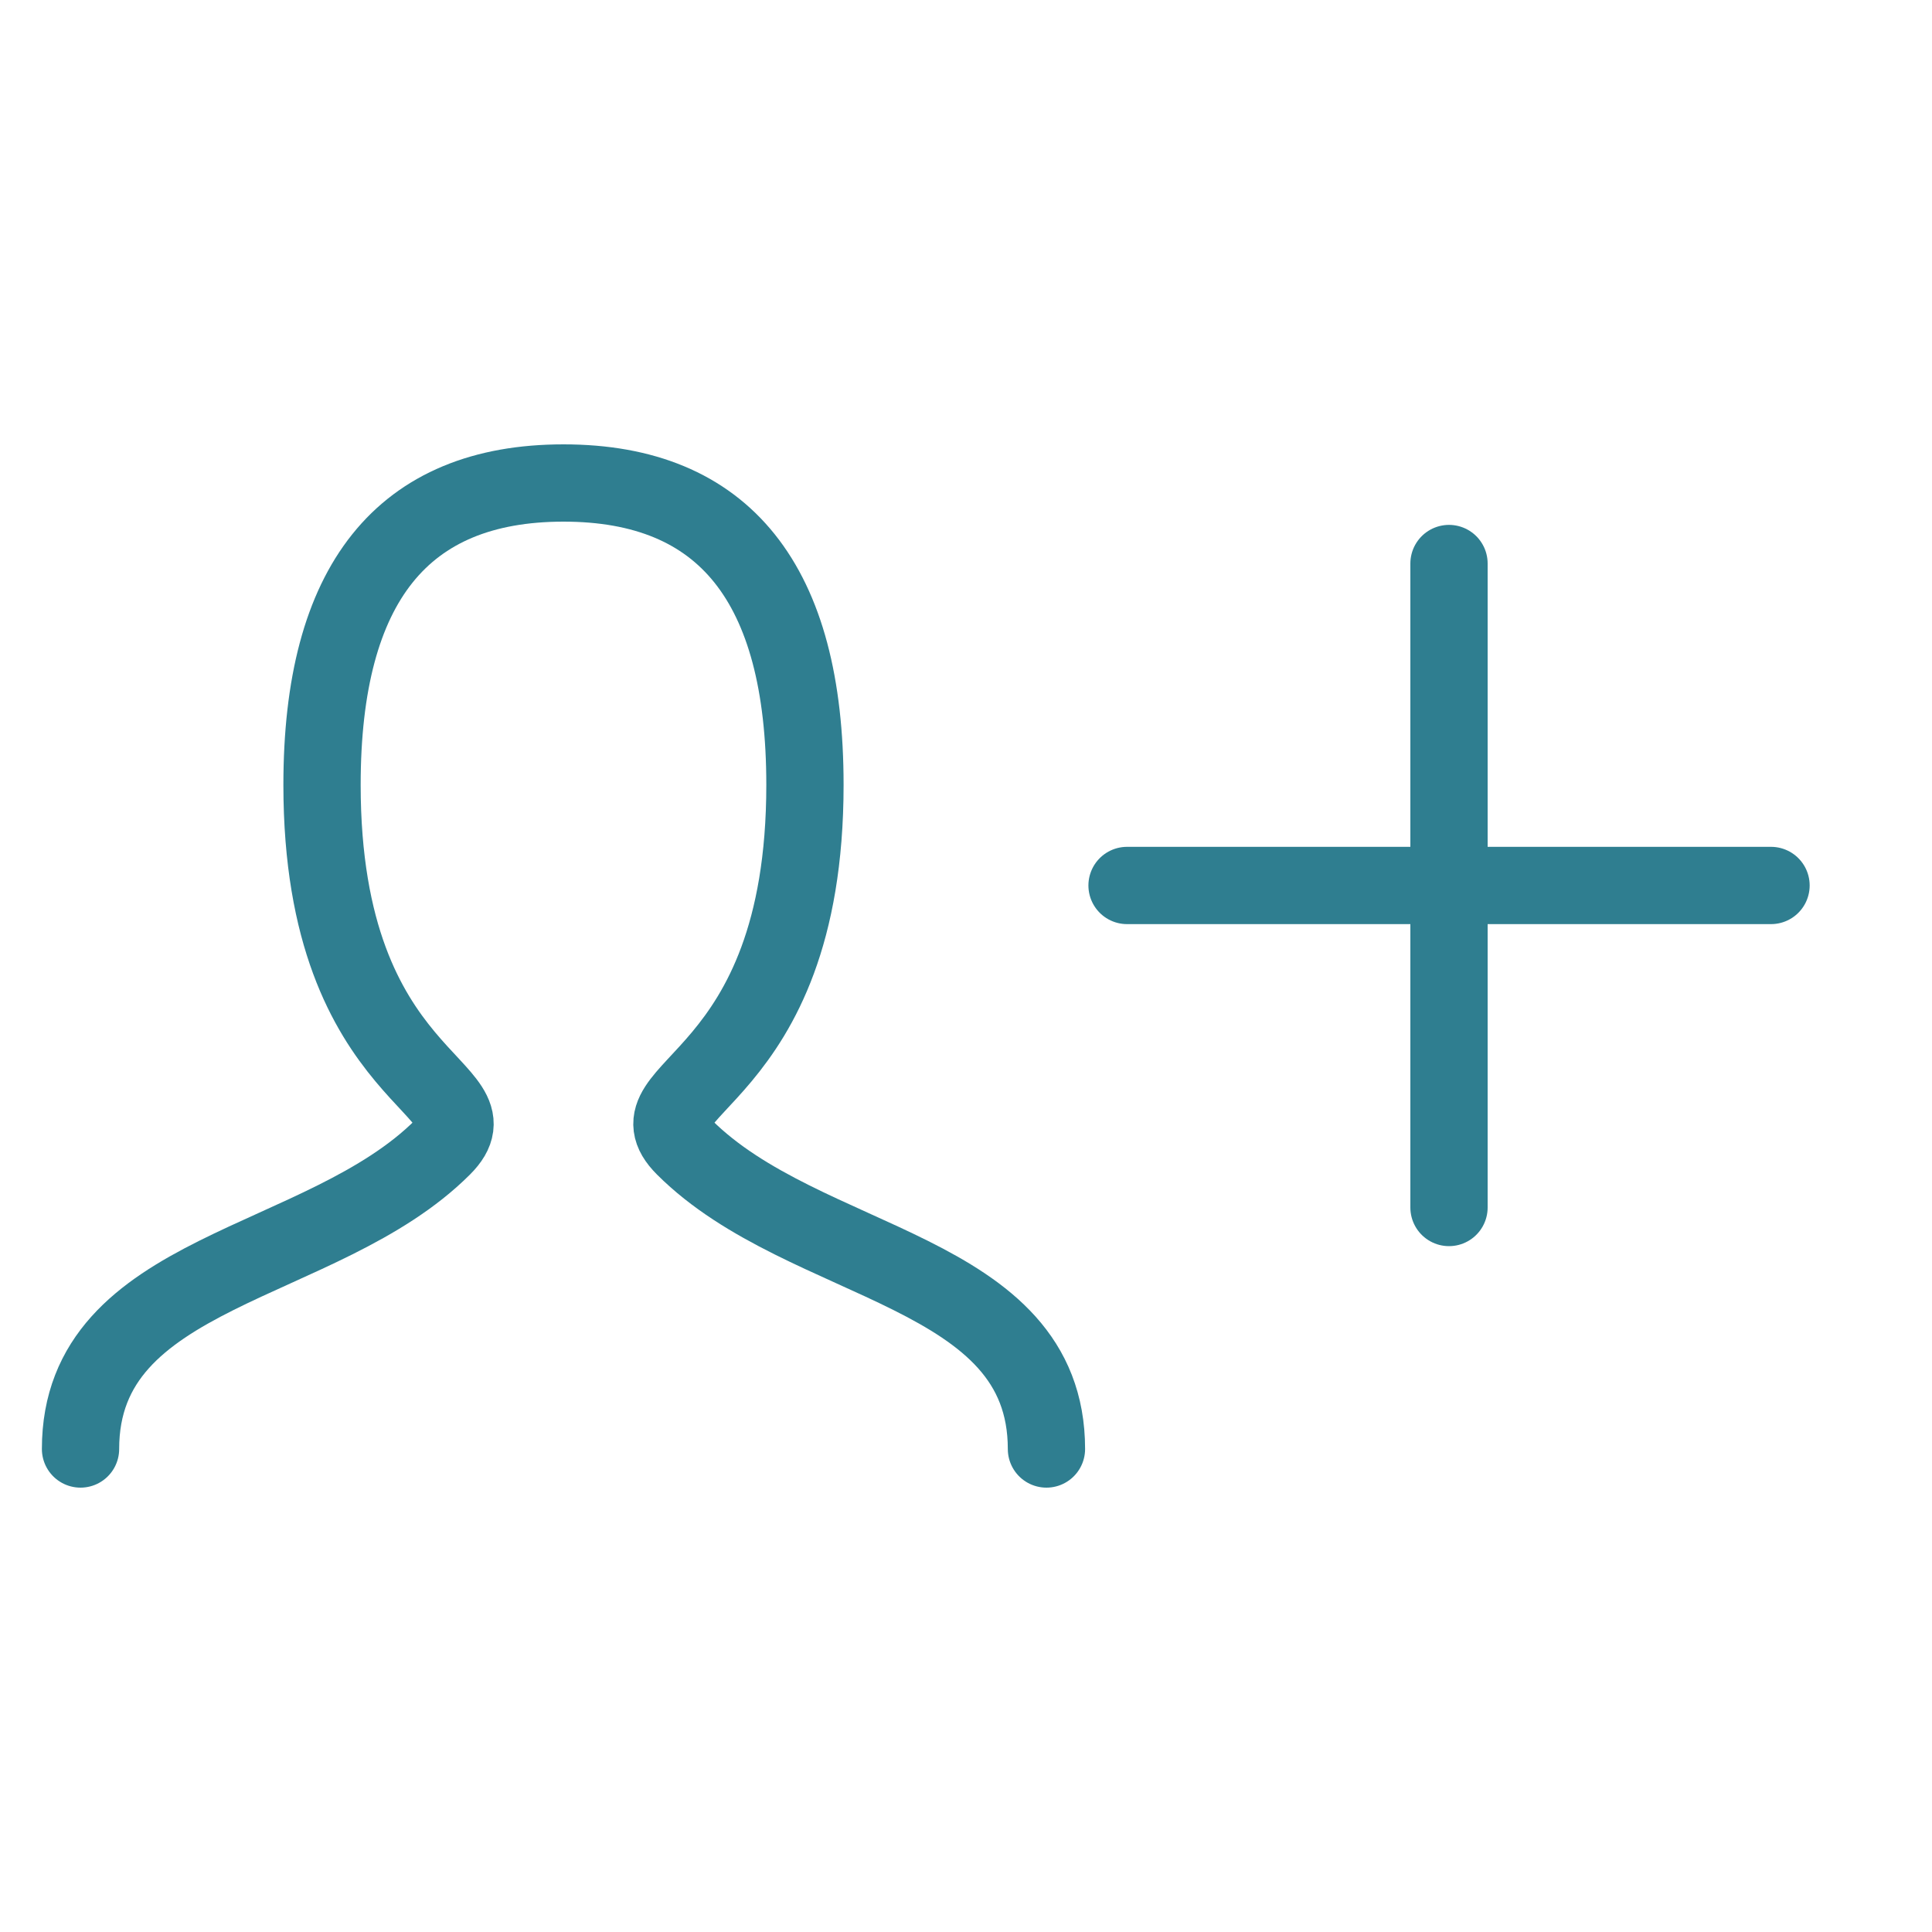
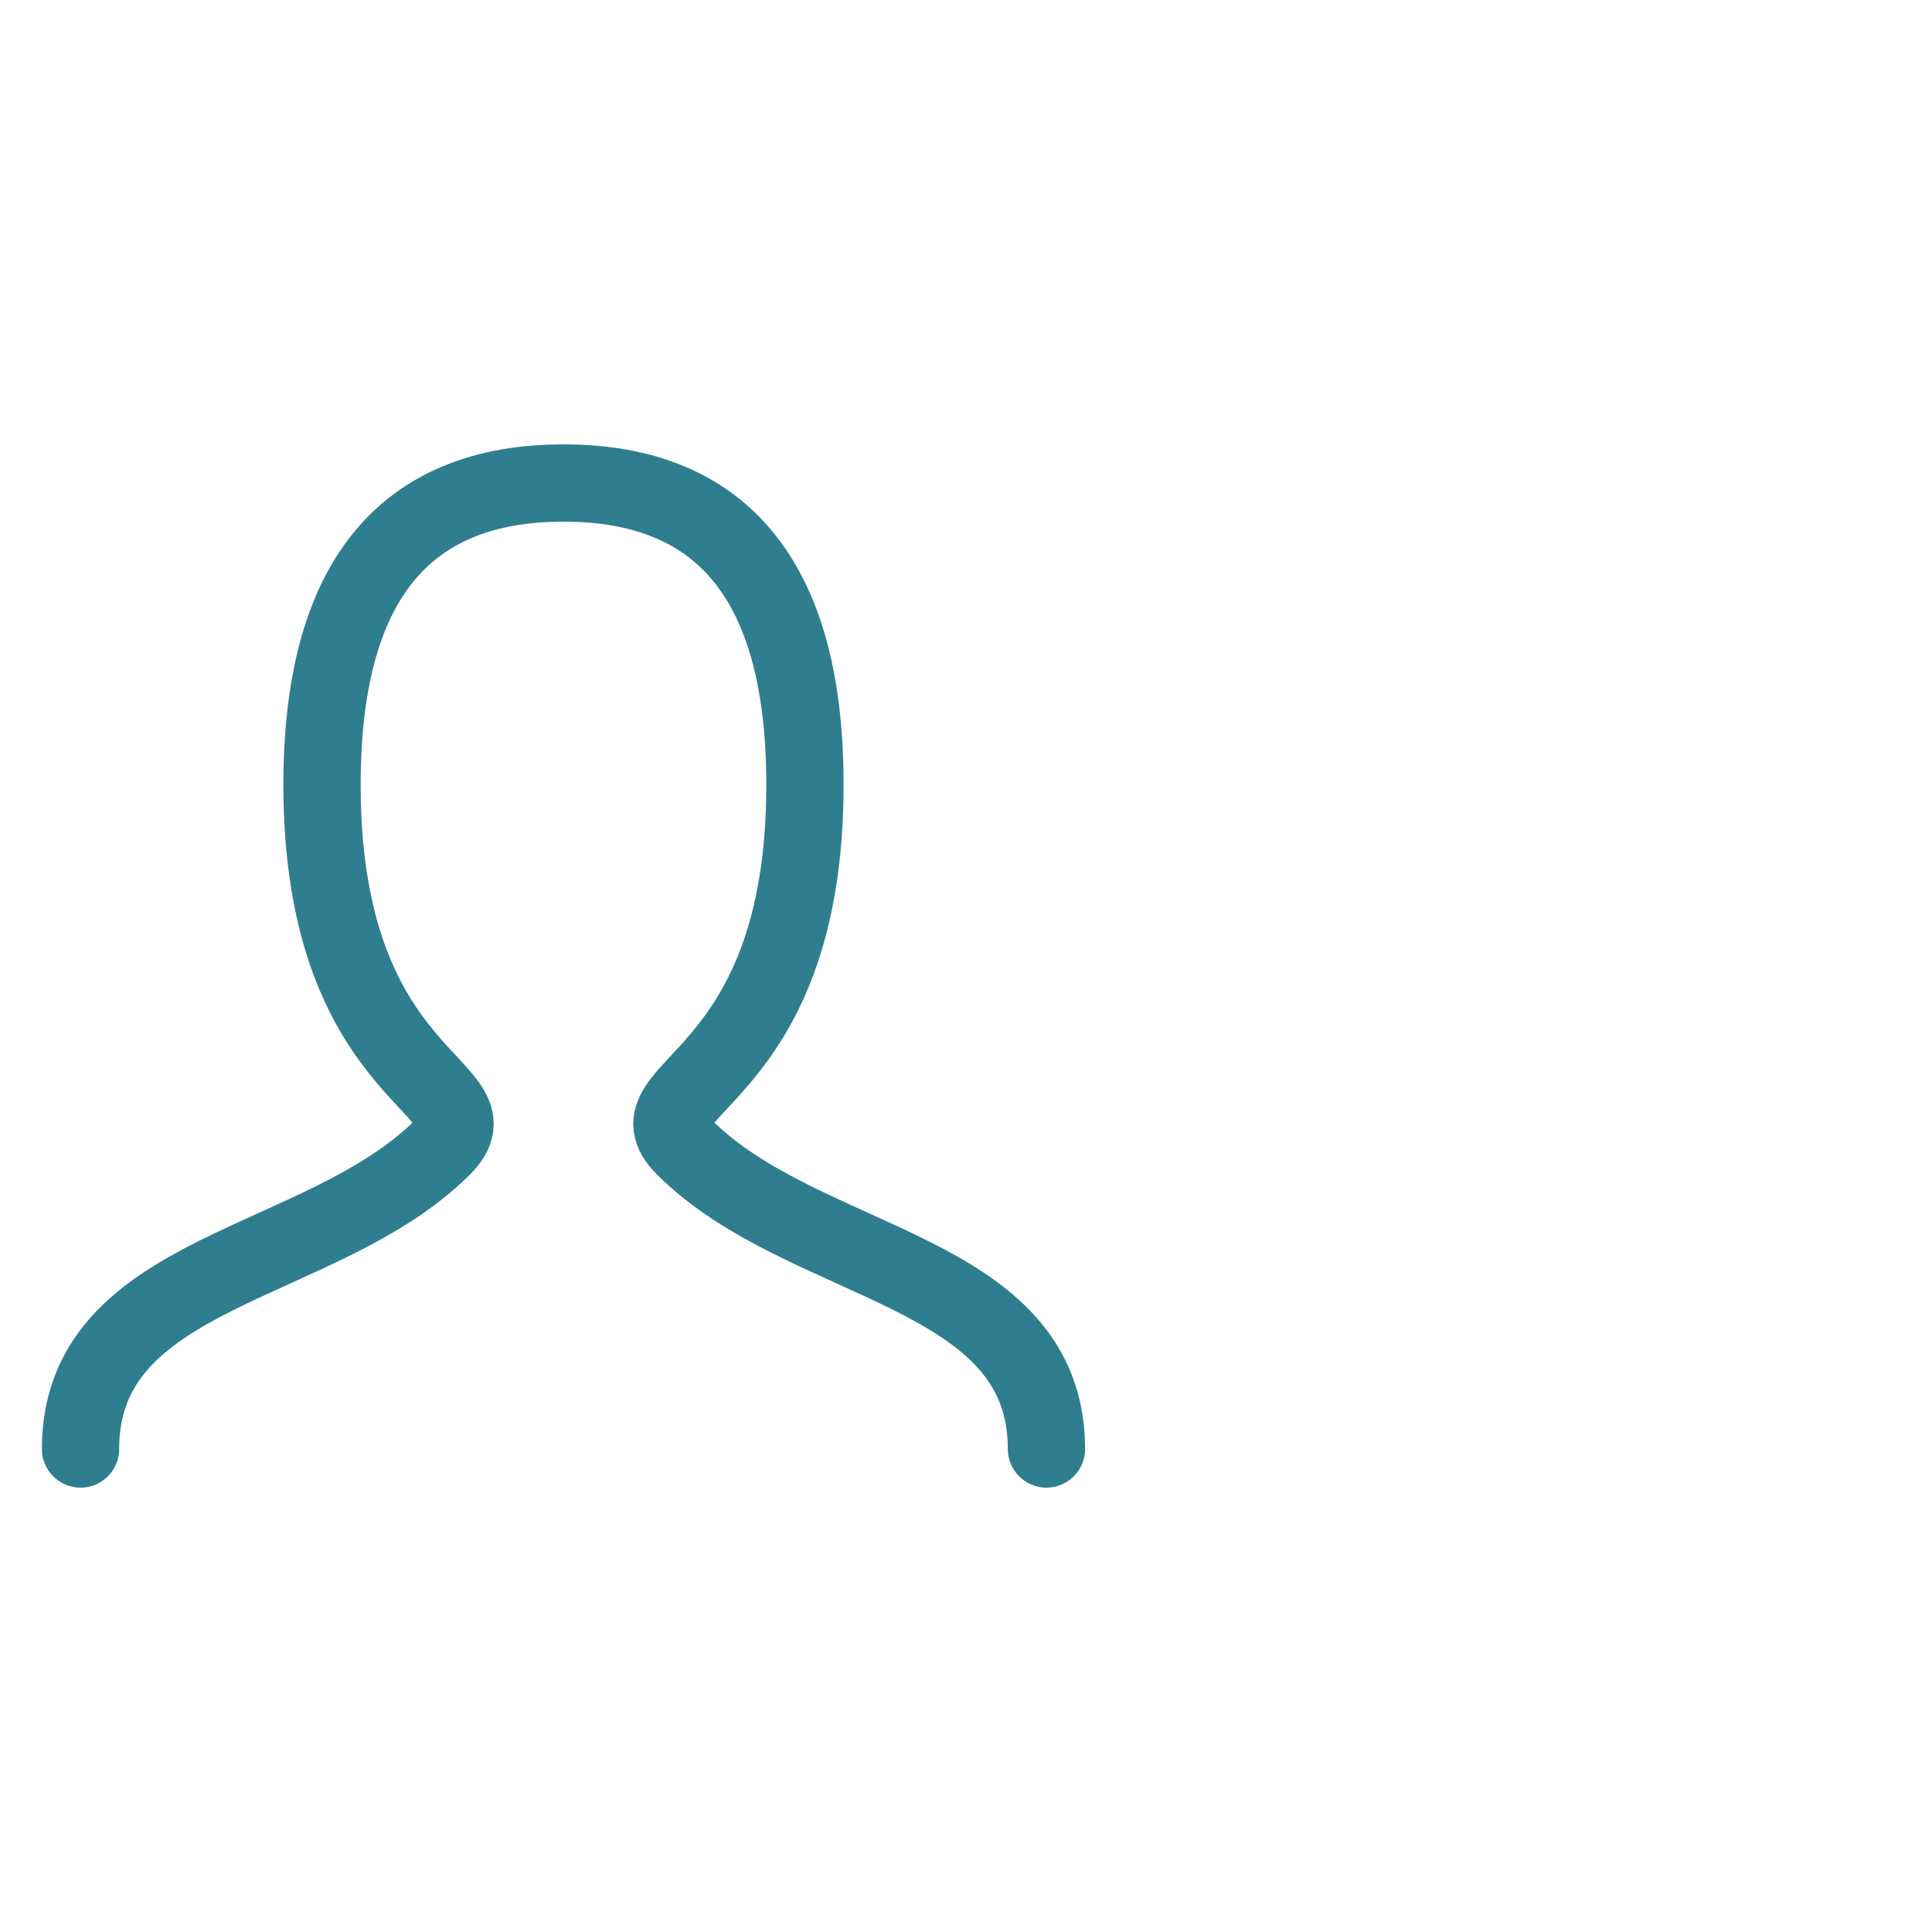
<svg xmlns="http://www.w3.org/2000/svg" width="25" height="25" viewBox="0 0 25 25" fill="none">
  <path d="M1.042 18.75C1.042 16.406 4.167 16.406 5.729 14.844C6.51 14.062 4.167 14.062 4.167 10.156C4.167 7.552 5.208 6.25 7.292 6.25C9.375 6.25 10.416 7.552 10.416 10.156C10.416 14.062 8.073 14.062 8.854 14.844C10.416 16.406 13.541 16.406 13.541 18.75" stroke="#2F7E90" stroke-linecap="round" />
-   <path d="M22.917 11.458H14.584" stroke="#2F7E90" stroke-linecap="round" />
-   <path d="M18.75 7.292V15.625" stroke="#2F7E90" stroke-linecap="round" />
</svg>